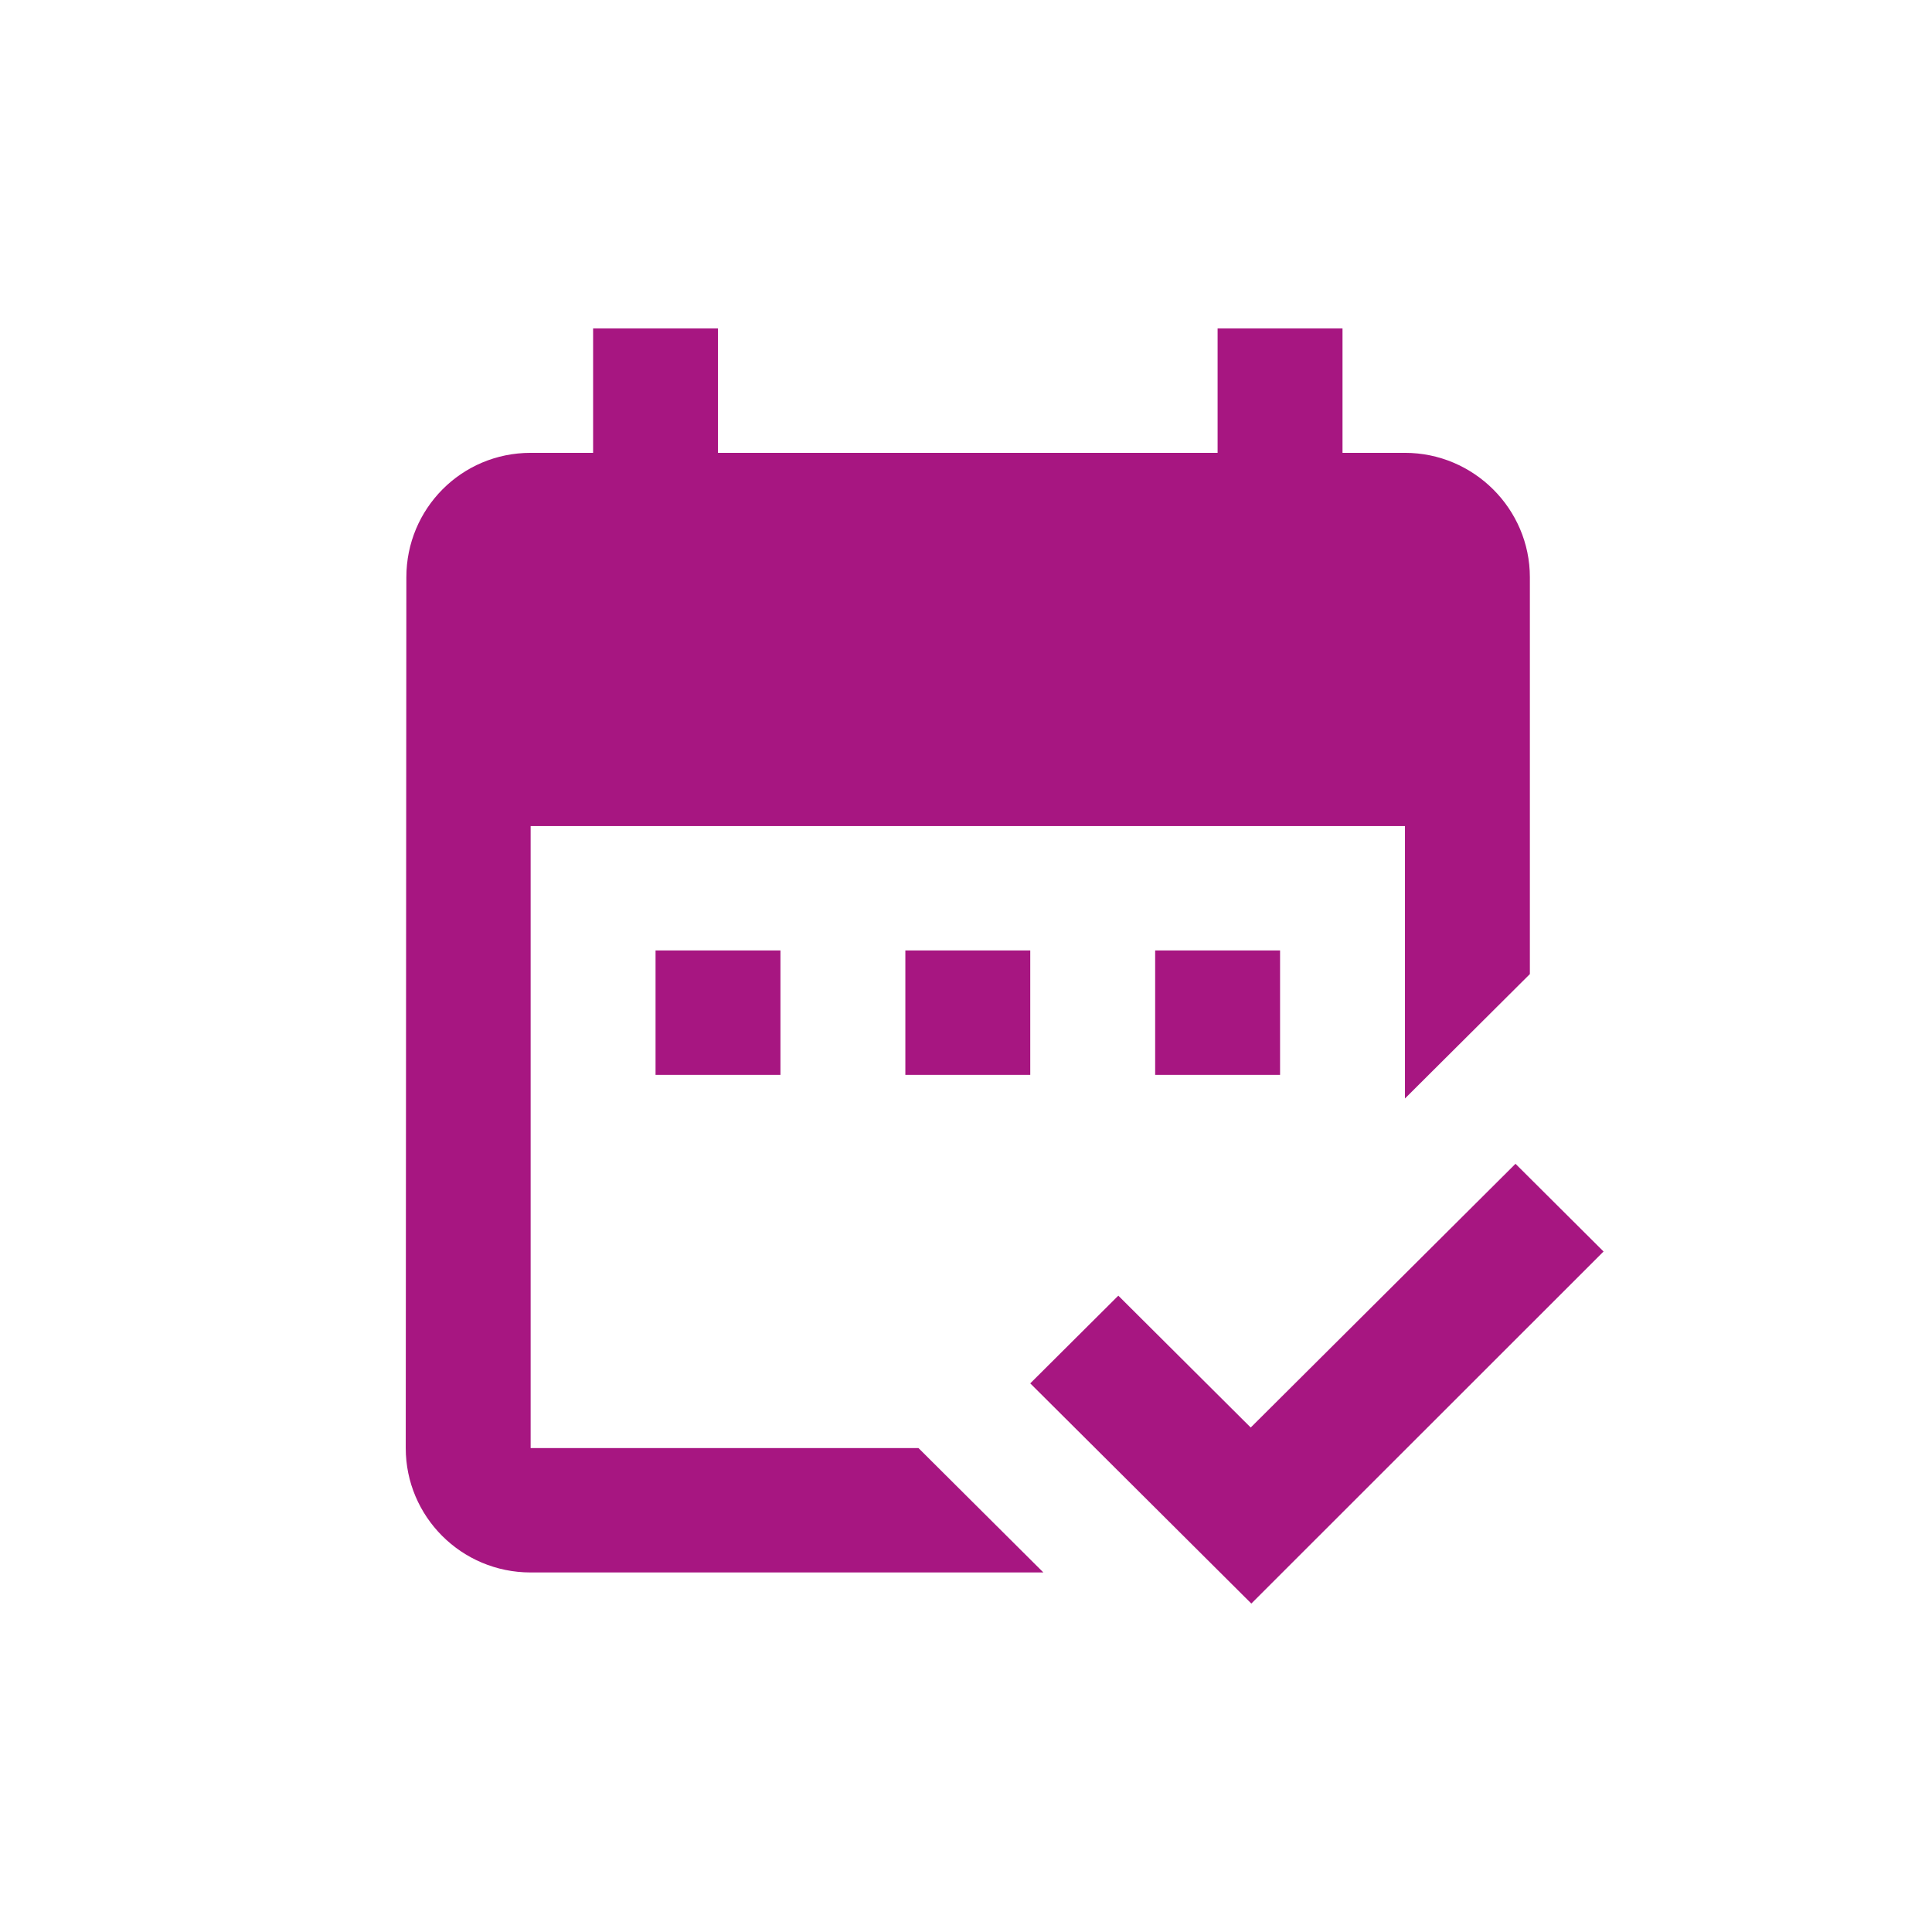
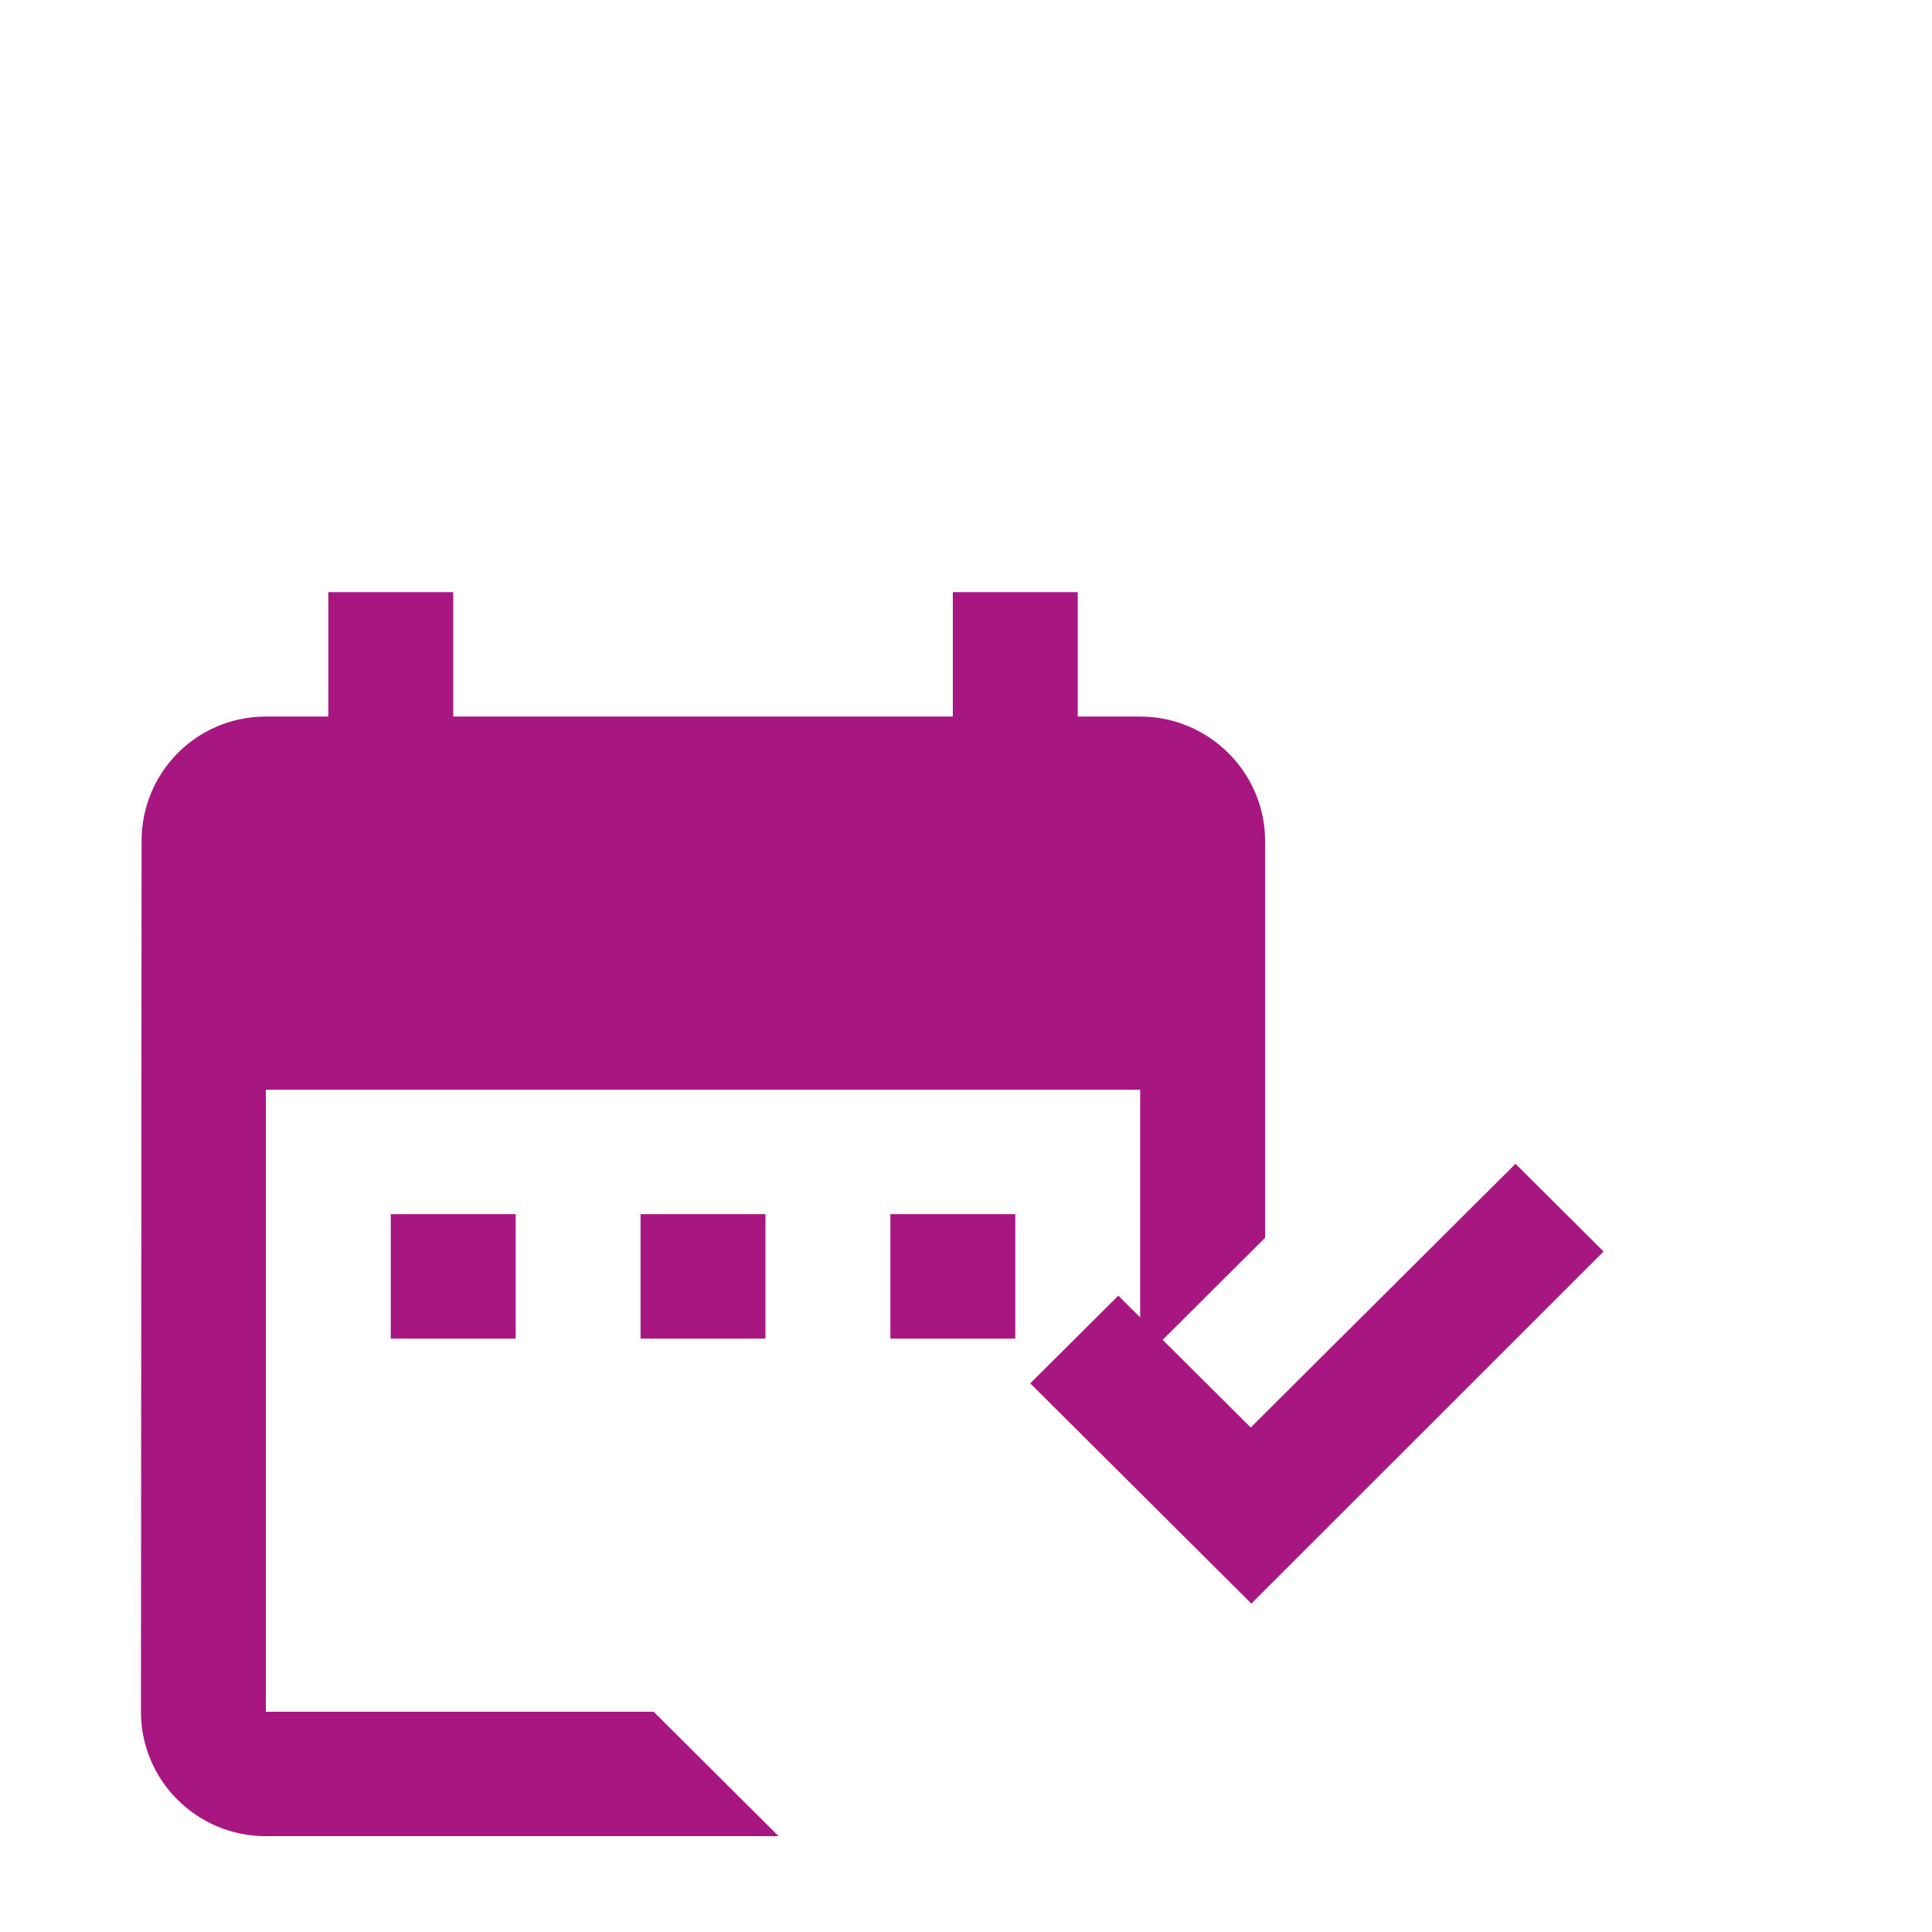
<svg xmlns="http://www.w3.org/2000/svg" height="100" viewBox="0 0 100 100" width="100">
-   <path d="m78.442 60.238 4.558 4.54-18.231 18.222-11.443-11.397 4.558-4.54 6.853 6.825zm-41.279-43.238v6.439h25.86v-6.439h6.465v6.439h3.233c3.556 0 6.465 2.898 6.465 6.439v20.54l-6.465 6.439v-14.101h-45.255v32.195h20.074l6.465 6.439h-26.539c-3.588 0-6.465-2.898-6.465-6.439l.032-45.073c0-3.541 2.845-6.439 6.433-6.439h3.233v-6.439zm3.233 32.195v6.439h-6.465v-6.439zm12.93 0v6.439h-6.465v-6.439zm12.93 0v6.439h-6.465v-6.439z" fill="#a71681" />
+   <path d="m78.442 60.238 4.558 4.54-18.231 18.222-11.443-11.397 4.558-4.54 6.853 6.825m-41.279-43.238v6.439h25.86v-6.439h6.465v6.439h3.233c3.556 0 6.465 2.898 6.465 6.439v20.54l-6.465 6.439v-14.101h-45.255v32.195h20.074l6.465 6.439h-26.539c-3.588 0-6.465-2.898-6.465-6.439l.032-45.073c0-3.541 2.845-6.439 6.433-6.439h3.233v-6.439zm3.233 32.195v6.439h-6.465v-6.439zm12.93 0v6.439h-6.465v-6.439zm12.93 0v6.439h-6.465v-6.439z" fill="#a71681" />
</svg>